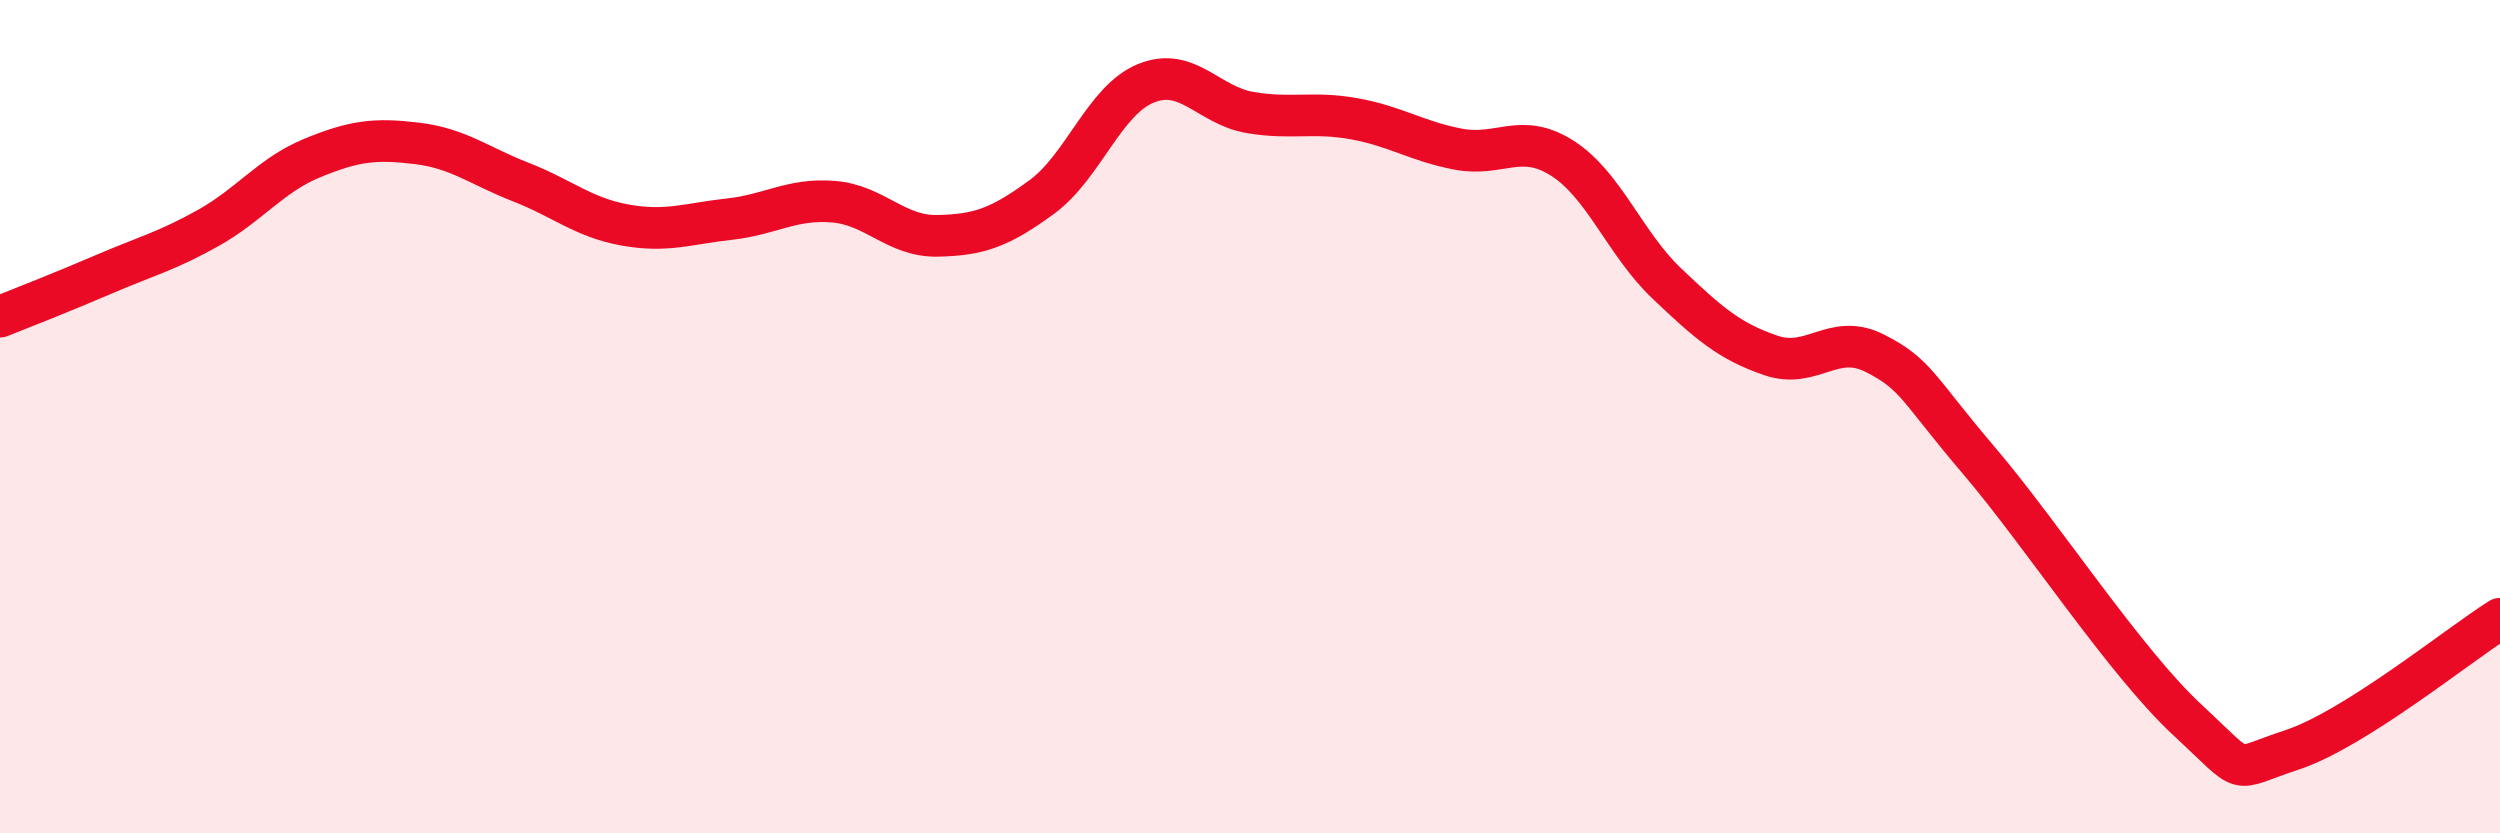
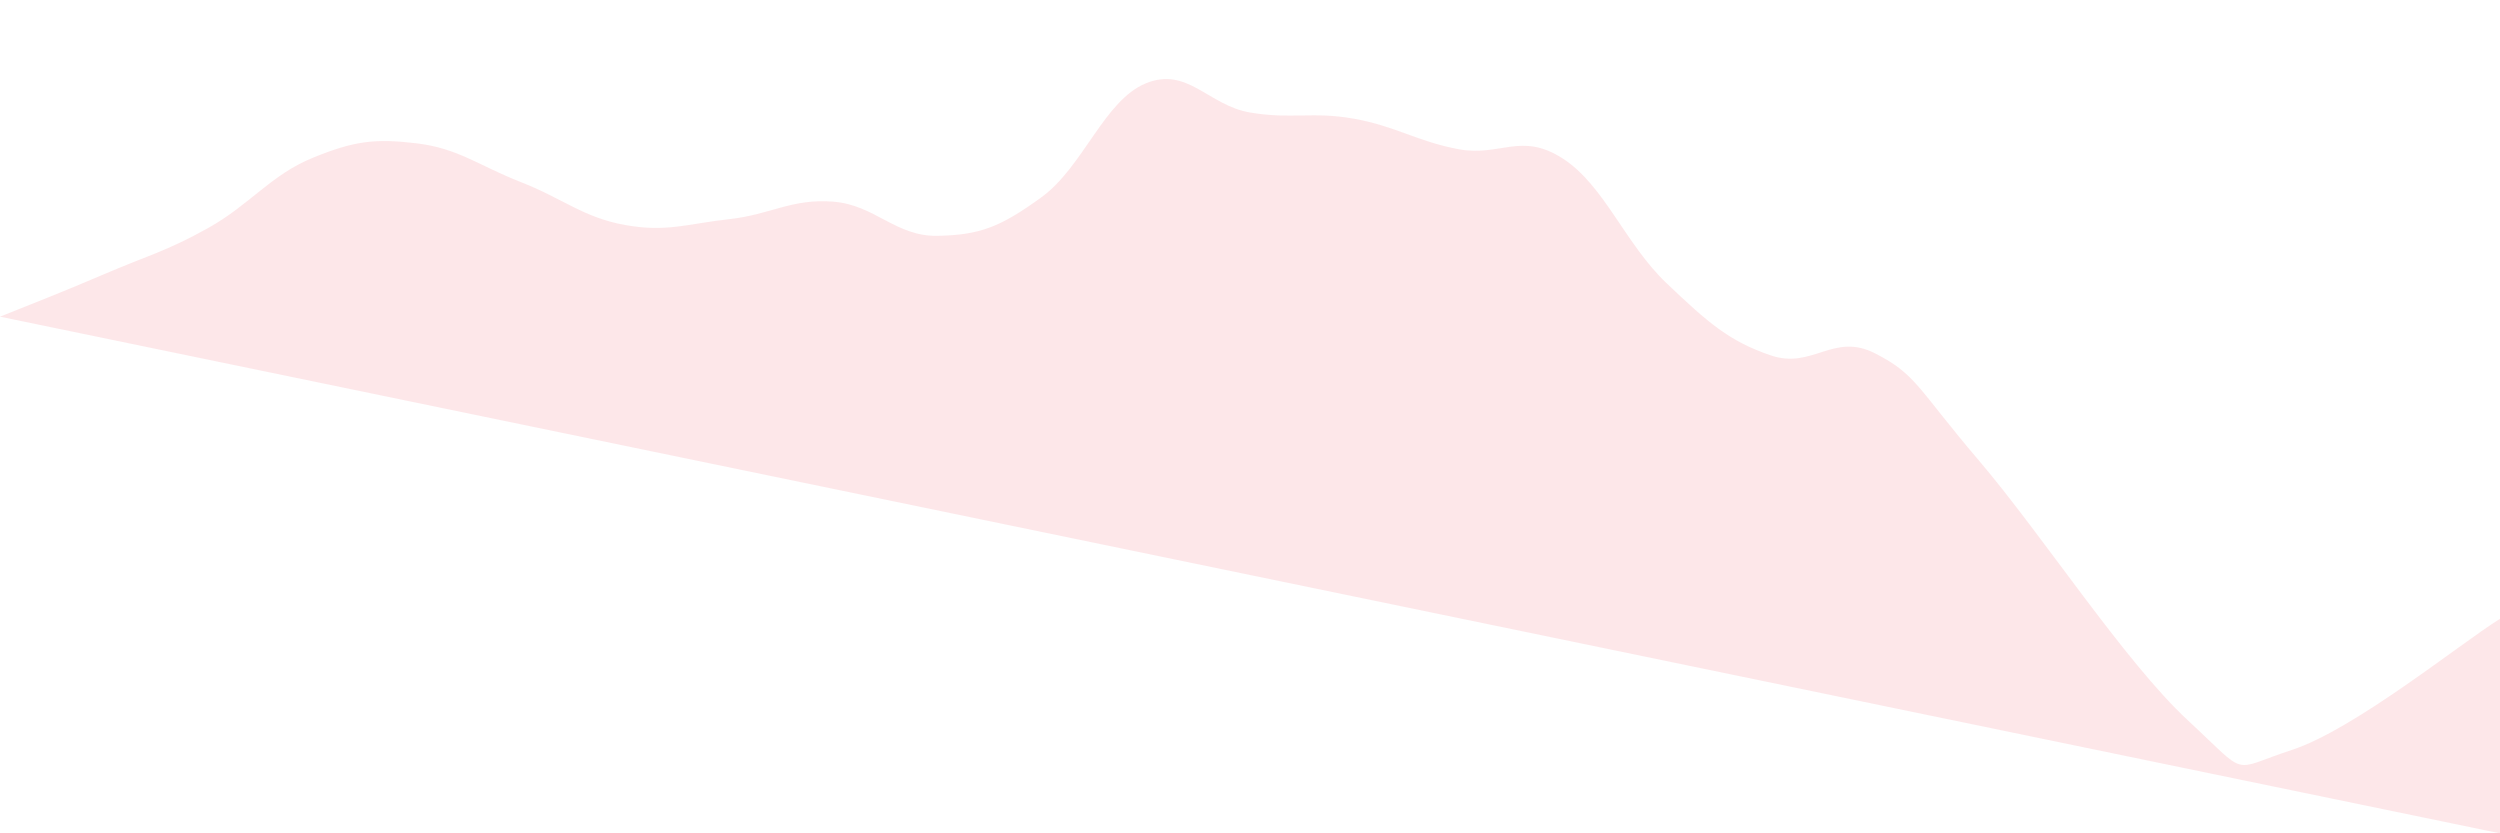
<svg xmlns="http://www.w3.org/2000/svg" width="60" height="20" viewBox="0 0 60 20">
-   <path d="M 0,7.6 C 0.5,7.4 1.5,7.01 2.5,6.58 C 3.5,6.15 4,6.03 5,5.47 C 6,4.91 6.5,4.2 7.5,3.79 C 8.5,3.38 9,3.32 10,3.44 C 11,3.56 11.5,3.98 12.5,4.37 C 13.5,4.76 14,5.22 15,5.4 C 16,5.58 16.5,5.37 17.5,5.26 C 18.5,5.15 19,4.76 20,4.84 C 21,4.92 21.5,5.68 22.5,5.66 C 23.5,5.64 24,5.46 25,4.73 C 26,4 26.5,2.41 27.5,2 C 28.5,1.59 29,2.53 30,2.7 C 31,2.87 31.5,2.67 32.5,2.85 C 33.5,3.03 34,3.39 35,3.58 C 36,3.77 36.5,3.16 37.5,3.8 C 38.5,4.44 39,5.85 40,6.8 C 41,7.75 41.5,8.19 42.5,8.53 C 43.5,8.87 44,7.97 45,8.48 C 46,8.99 46,9.3 47.5,11.06 C 49,12.82 51,15.89 52.5,17.28 C 54,18.67 53.5,18.49 55,18 C 56.5,17.51 59,15.48 60,14.85L60 20L0 20Z" fill="#EB0A25" opacity="0.1" stroke-linecap="round" stroke-linejoin="round" />
-   <path d="M 0,7.6 C 0.5,7.4 1.5,7.01 2.5,6.58 C 3.5,6.15 4,6.03 5,5.47 C 6,4.91 6.5,4.2 7.5,3.79 C 8.5,3.38 9,3.32 10,3.44 C 11,3.56 11.5,3.98 12.5,4.37 C 13.5,4.76 14,5.22 15,5.4 C 16,5.58 16.5,5.37 17.5,5.26 C 18.5,5.15 19,4.76 20,4.84 C 21,4.92 21.5,5.68 22.5,5.66 C 23.5,5.64 24,5.46 25,4.73 C 26,4 26.5,2.41 27.5,2 C 28.5,1.59 29,2.53 30,2.7 C 31,2.87 31.5,2.67 32.5,2.85 C 33.5,3.03 34,3.39 35,3.58 C 36,3.77 36.5,3.16 37.5,3.8 C 38.5,4.44 39,5.85 40,6.8 C 41,7.75 41.5,8.19 42.5,8.53 C 43.5,8.87 44,7.97 45,8.48 C 46,8.99 46,9.3 47.5,11.06 C 49,12.82 51,15.89 52.5,17.28 C 54,18.67 53.5,18.49 55,18 C 56.5,17.51 59,15.48 60,14.85" stroke="#EB0A25" stroke-width="1" fill="none" stroke-linecap="round" stroke-linejoin="round" />
+   <path d="M 0,7.6 C 0.5,7.4 1.5,7.01 2.5,6.58 C 3.5,6.15 4,6.03 5,5.47 C 6,4.91 6.5,4.2 7.5,3.79 C 8.5,3.38 9,3.32 10,3.44 C 11,3.56 11.5,3.98 12.5,4.37 C 13.5,4.76 14,5.22 15,5.4 C 16,5.58 16.5,5.37 17.5,5.26 C 18.5,5.15 19,4.76 20,4.84 C 21,4.92 21.5,5.68 22.5,5.66 C 23.5,5.64 24,5.46 25,4.73 C 26,4 26.5,2.41 27.5,2 C 28.5,1.59 29,2.53 30,2.7 C 31,2.87 31.5,2.67 32.5,2.85 C 33.5,3.03 34,3.39 35,3.58 C 36,3.77 36.5,3.16 37.5,3.8 C 38.5,4.44 39,5.85 40,6.8 C 41,7.75 41.5,8.19 42.5,8.53 C 43.5,8.87 44,7.97 45,8.48 C 46,8.99 46,9.3 47.5,11.06 C 49,12.82 51,15.89 52.5,17.28 C 54,18.67 53.5,18.49 55,18 C 56.5,17.51 59,15.48 60,14.85L60 20Z" fill="#EB0A25" opacity="0.1" stroke-linecap="round" stroke-linejoin="round" />
</svg>